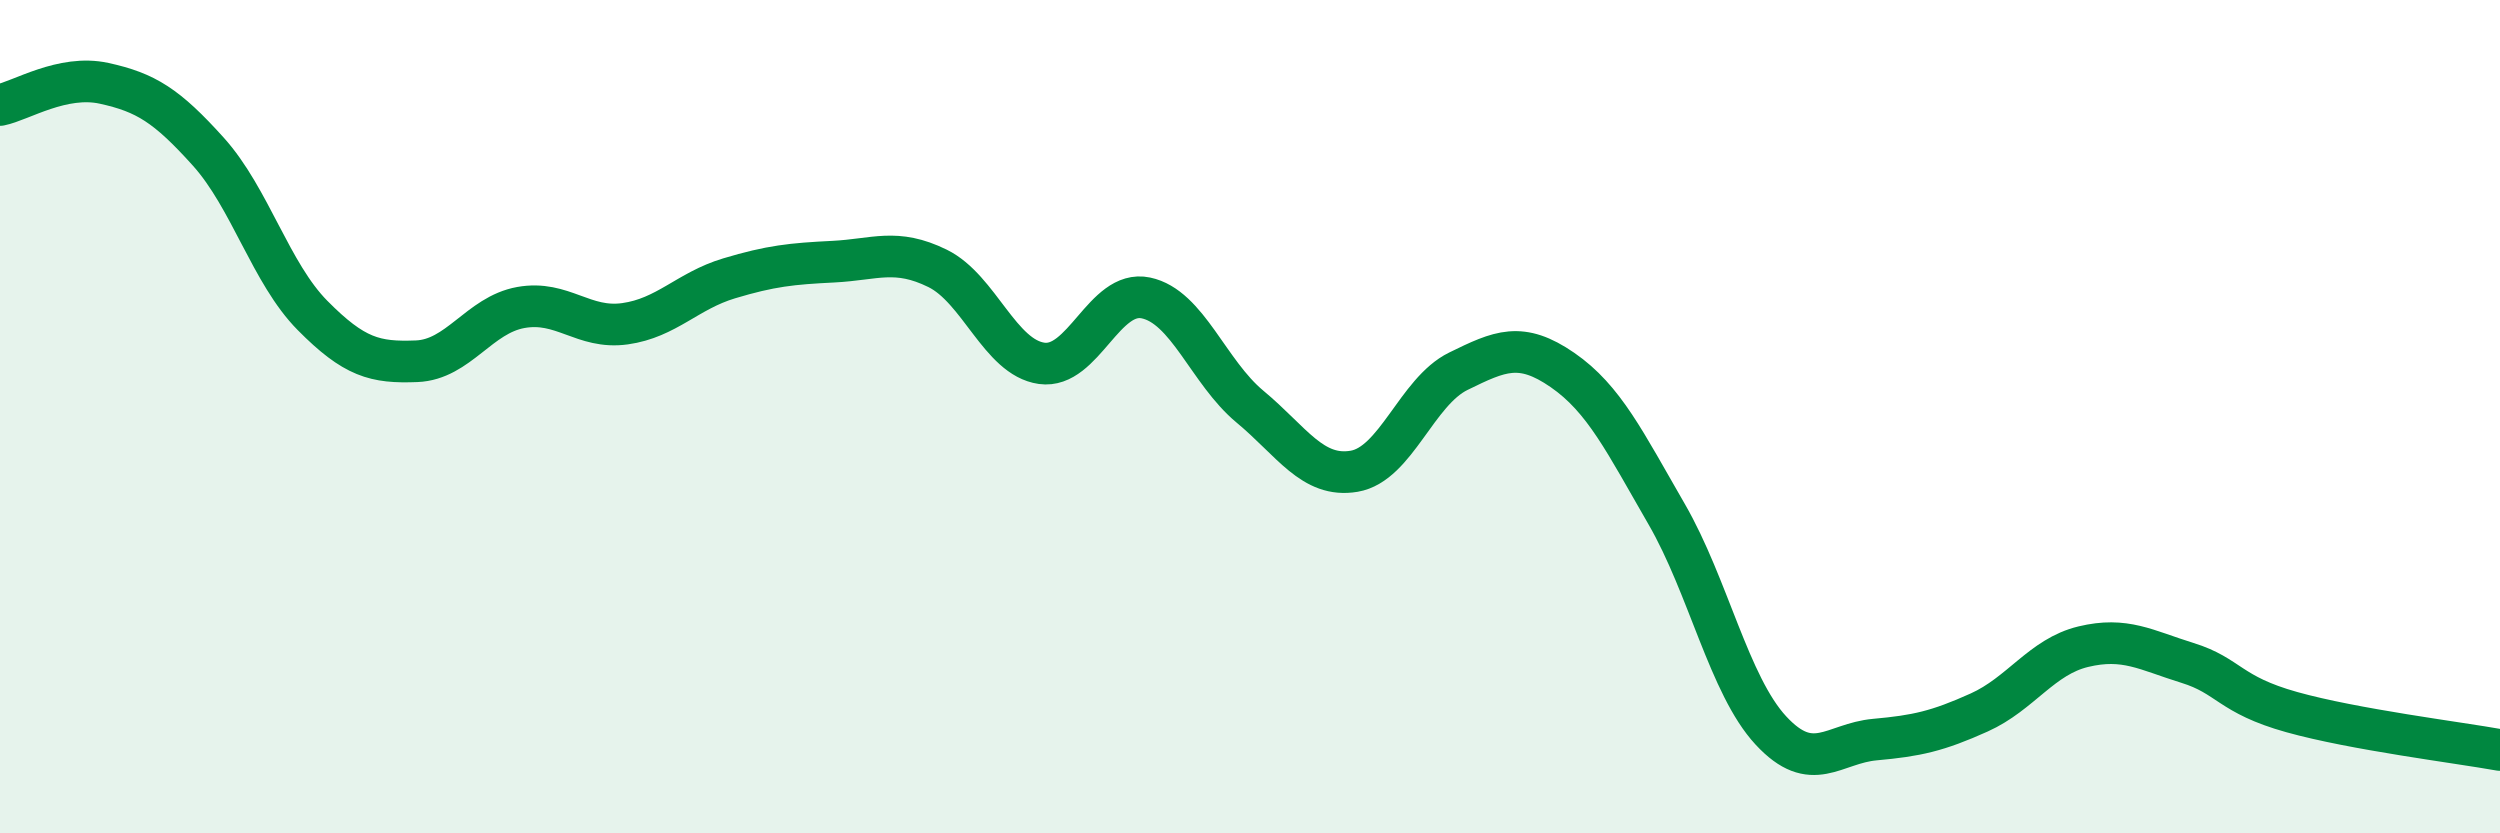
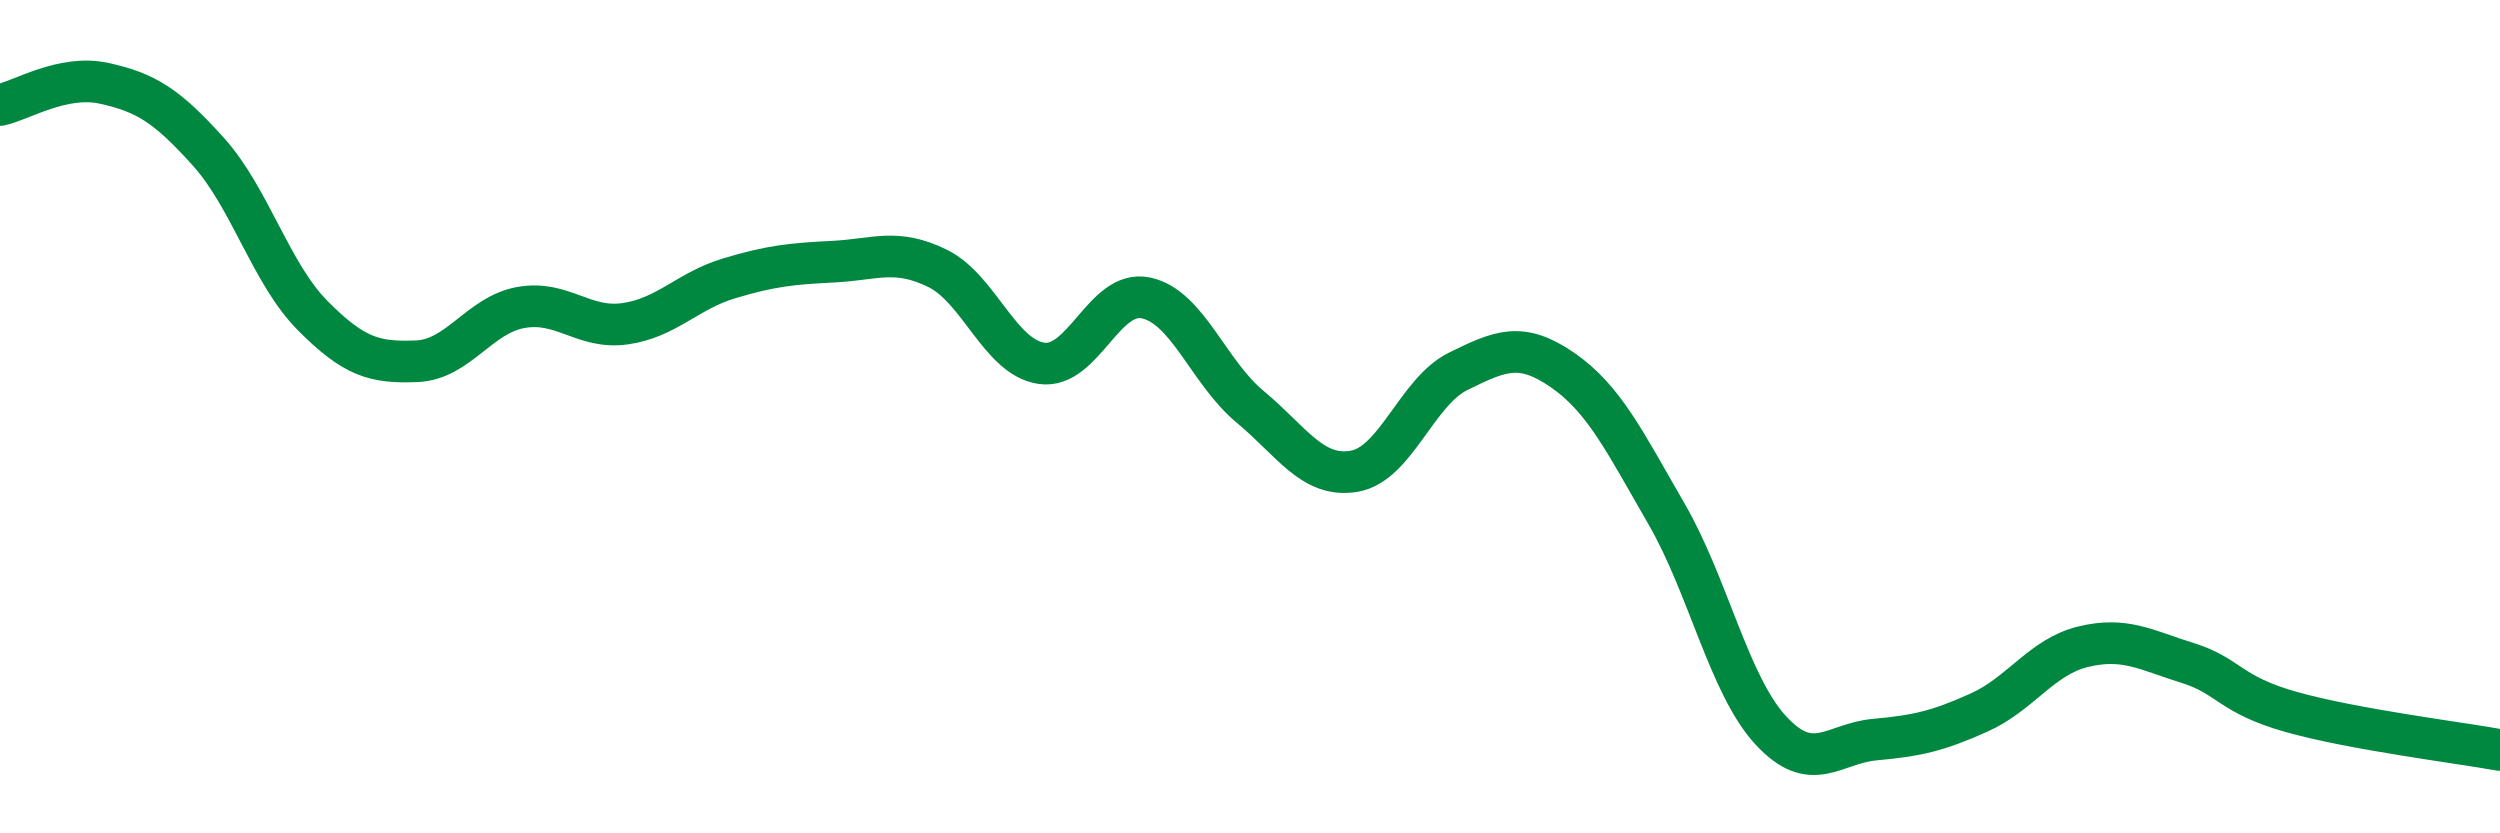
<svg xmlns="http://www.w3.org/2000/svg" width="60" height="20" viewBox="0 0 60 20">
-   <path d="M 0,2.52 C 0.5,2.42 1.5,1.78 2.5,2 C 3.5,2.22 4,2.53 5,3.64 C 6,4.75 6.5,6.56 7.5,7.57 C 8.5,8.58 9,8.71 10,8.67 C 11,8.63 11.5,7.56 12.5,7.38 C 13.5,7.2 14,7.91 15,7.77 C 16,7.63 16.5,6.98 17.5,6.68 C 18.5,6.38 19,6.33 20,6.28 C 21,6.23 21.5,5.95 22.5,6.44 C 23.5,6.93 24,8.58 25,8.72 C 26,8.86 26.5,6.94 27.5,7.15 C 28.5,7.36 29,8.93 30,9.76 C 31,10.59 31.5,11.48 32.5,11.31 C 33.5,11.14 34,9.4 35,8.91 C 36,8.42 36.5,8.19 37.5,8.88 C 38.5,9.57 39,10.61 40,12.34 C 41,14.07 41.5,16.45 42.5,17.53 C 43.5,18.61 44,17.84 45,17.75 C 46,17.66 46.5,17.55 47.5,17.1 C 48.5,16.65 49,15.76 50,15.52 C 51,15.28 51.5,15.6 52.5,15.91 C 53.5,16.22 53.5,16.67 55,17.09 C 56.5,17.51 59,17.82 60,18L60 20L0 20Z" fill="#008740" opacity="0.1" stroke-linecap="round" stroke-linejoin="round" />
  <path d="M 0,2.52 C 0.5,2.42 1.5,1.78 2.5,2 C 3.5,2.22 4,2.53 5,3.64 C 6,4.75 6.5,6.56 7.5,7.57 C 8.5,8.58 9,8.71 10,8.67 C 11,8.63 11.5,7.56 12.5,7.38 C 13.5,7.2 14,7.91 15,7.77 C 16,7.63 16.5,6.98 17.5,6.68 C 18.5,6.38 19,6.33 20,6.28 C 21,6.23 21.5,5.95 22.5,6.44 C 23.5,6.93 24,8.58 25,8.72 C 26,8.86 26.5,6.94 27.5,7.15 C 28.5,7.36 29,8.93 30,9.76 C 31,10.59 31.5,11.48 32.5,11.31 C 33.5,11.14 34,9.4 35,8.91 C 36,8.42 36.5,8.19 37.5,8.88 C 38.5,9.57 39,10.61 40,12.34 C 41,14.07 41.5,16.45 42.5,17.53 C 43.5,18.61 44,17.84 45,17.75 C 46,17.66 46.5,17.55 47.5,17.1 C 48.5,16.65 49,15.76 50,15.52 C 51,15.28 51.5,15.6 52.5,15.91 C 53.5,16.22 53.5,16.67 55,17.09 C 56.5,17.51 59,17.82 60,18" stroke="#008740" stroke-width="1" fill="none" stroke-linecap="round" stroke-linejoin="round" />
</svg>